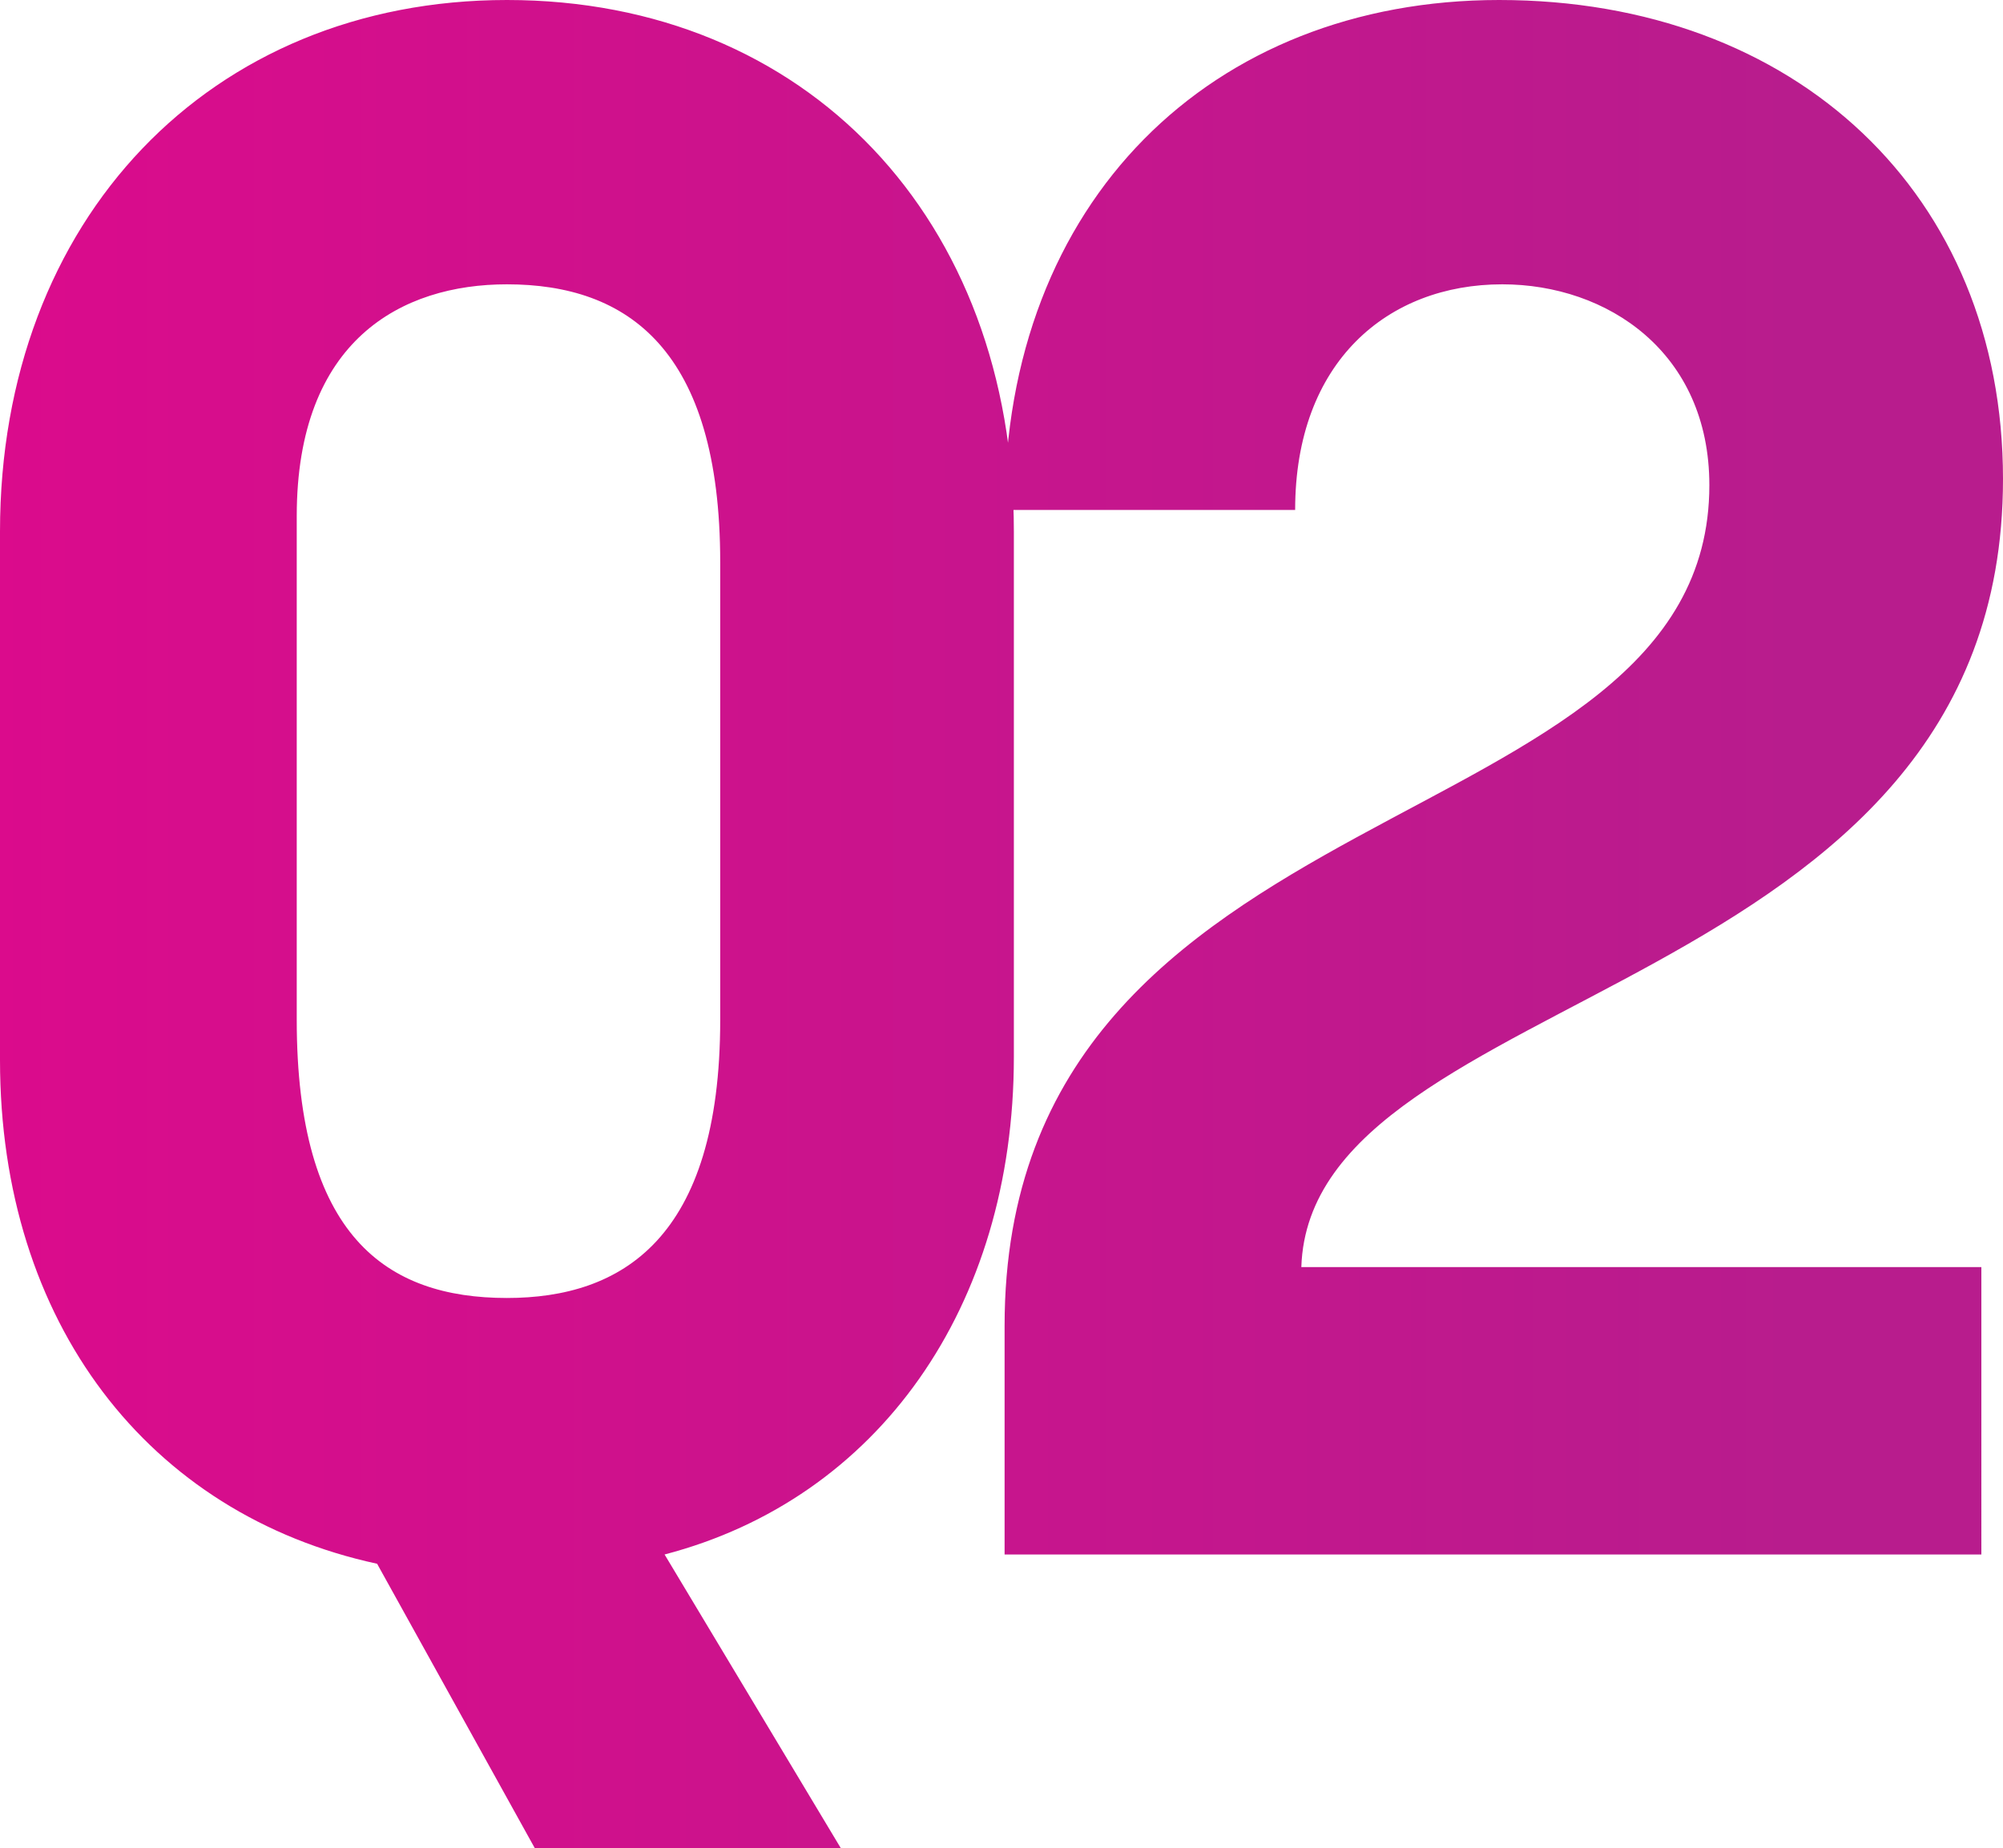
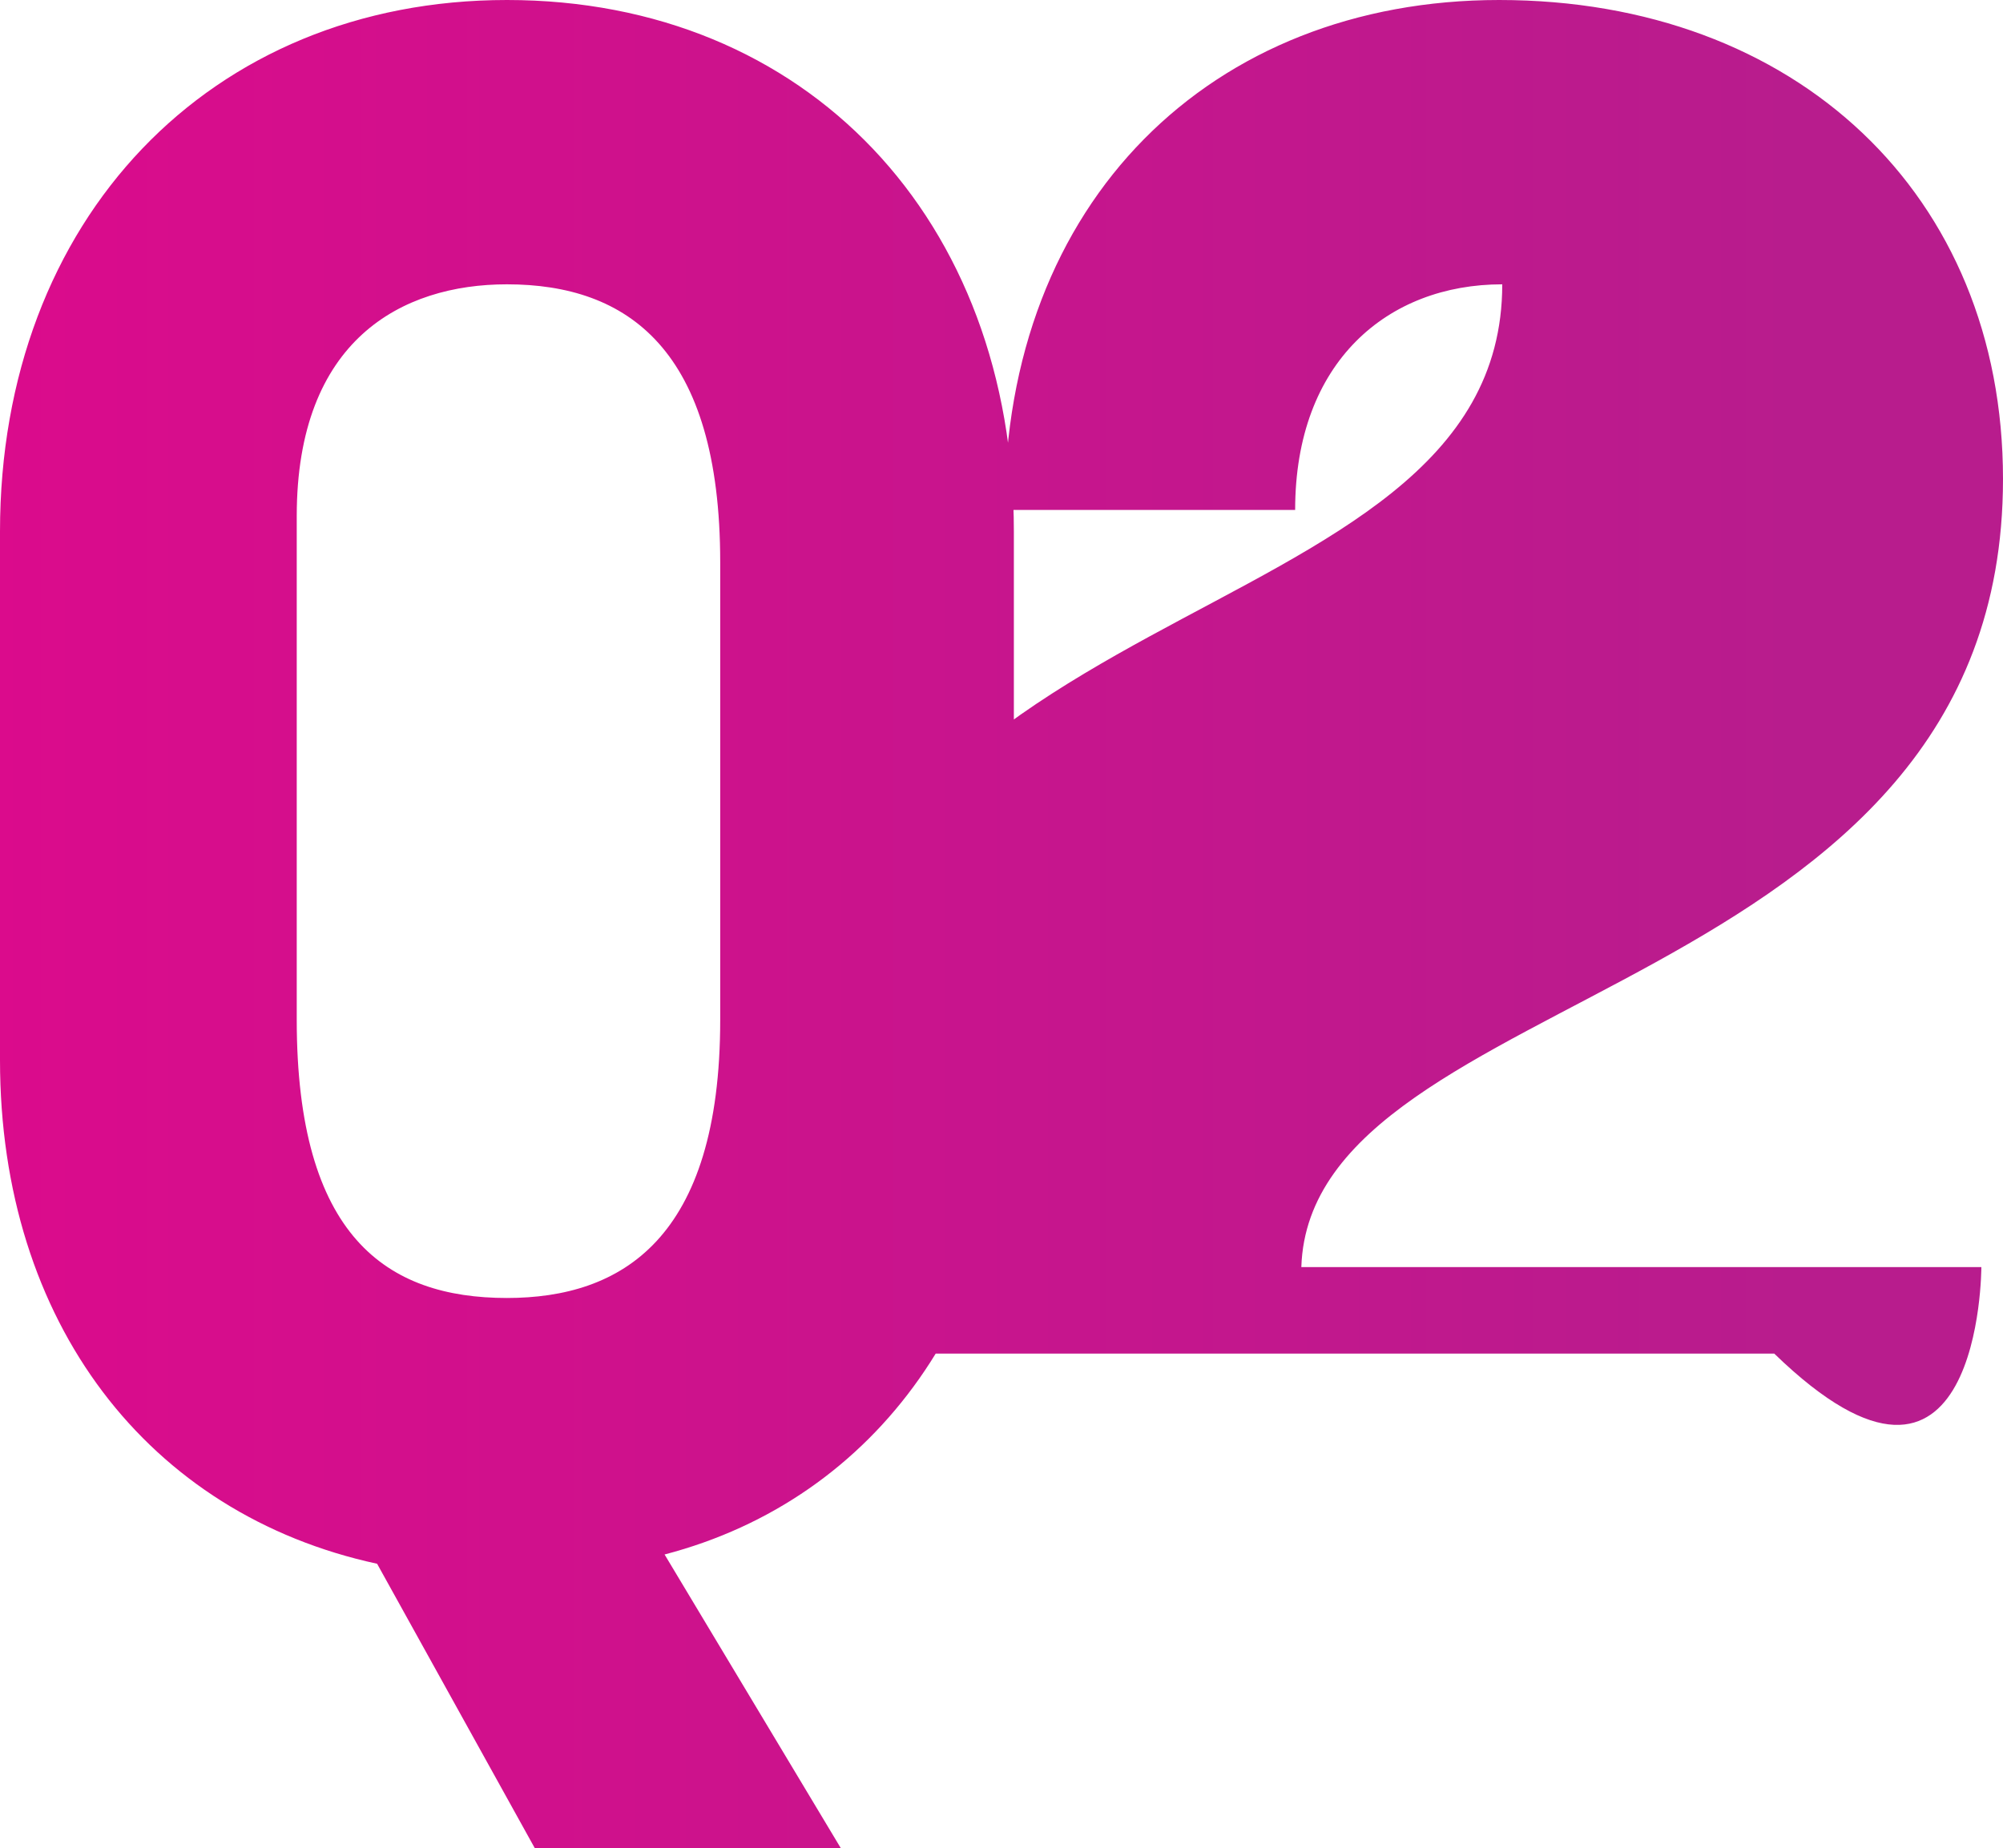
<svg xmlns="http://www.w3.org/2000/svg" version="1.1" id="Layer_1" x="0px" y="0px" viewBox="0 0 64.8 59.8" style="enable-background:new 0 0 64.8 59.8;" xml:space="preserve">
  <style type="text/css">
	.st0{fill:url(#Tracciato_2127_00000044159954332590841890000011477854219358854294_);}
</style>
  <linearGradient id="Tracciato_2127_00000054236287910074669300000015202101537442348440_" gradientUnits="userSpaceOnUse" x1="-627.891" y1="9.712" x2="-626.994" y2="9.712" gradientTransform="matrix(64.75 0 0 59.78 40655.969 -550.71)">
    <stop offset="0" style="stop-color:#DB0B8C" />
    <stop offset="1" style="stop-color:#B81C8D" />
  </linearGradient>
-   <path id="Tracciato_2127" style="fill:url(#Tracciato_2127_00000054236287910074669300000015202101537442348440_);" d="M16.4,0  C6.8,0,0,7.1,0,17.2v17.1C0,42.8,4.8,49,12.2,50.6l5.1,9.2h9.9l-5.7-9.5c6.9-1.8,11.3-8,11.3-16.1v-17C32.8,7.1,26.1,0,16.4,0z   M9.6,16.7c0-5.7,3.4-7.5,6.8-7.5c3.9,0,6.9,2.1,6.9,9V33c0,7.1-3.2,9-6.9,9c-3.9,0-6.8-2-6.8-9L9.6,16.7z M64.1,41h-22  c0.3-9.2,22.7-8.6,22.7-25.5C64.8,6.3,58.1,0,48.5,0c-9.3,0-16,6.5-16,16.5h9.4c0-4.8,3-7.3,6.7-7.3c3.4,0,6.7,2.2,6.7,6.5  c0,11.8-22.8,9.5-22.8,27.2v7.4h31.6C64.1,50.3,64.1,41,64.1,41z" />
+   <path id="Tracciato_2127" style="fill:url(#Tracciato_2127_00000054236287910074669300000015202101537442348440_);" d="M16.4,0  C6.8,0,0,7.1,0,17.2v17.1C0,42.8,4.8,49,12.2,50.6l5.1,9.2h9.9l-5.7-9.5c6.9-1.8,11.3-8,11.3-16.1v-17C32.8,7.1,26.1,0,16.4,0z   M9.6,16.7c0-5.7,3.4-7.5,6.8-7.5c3.9,0,6.9,2.1,6.9,9V33c0,7.1-3.2,9-6.9,9c-3.9,0-6.8-2-6.8-9L9.6,16.7z M64.1,41h-22  c0.3-9.2,22.7-8.6,22.7-25.5C64.8,6.3,58.1,0,48.5,0c-9.3,0-16,6.5-16,16.5h9.4c0-4.8,3-7.3,6.7-7.3c0,11.8-22.8,9.5-22.8,27.2v7.4h31.6C64.1,50.3,64.1,41,64.1,41z" />
</svg>